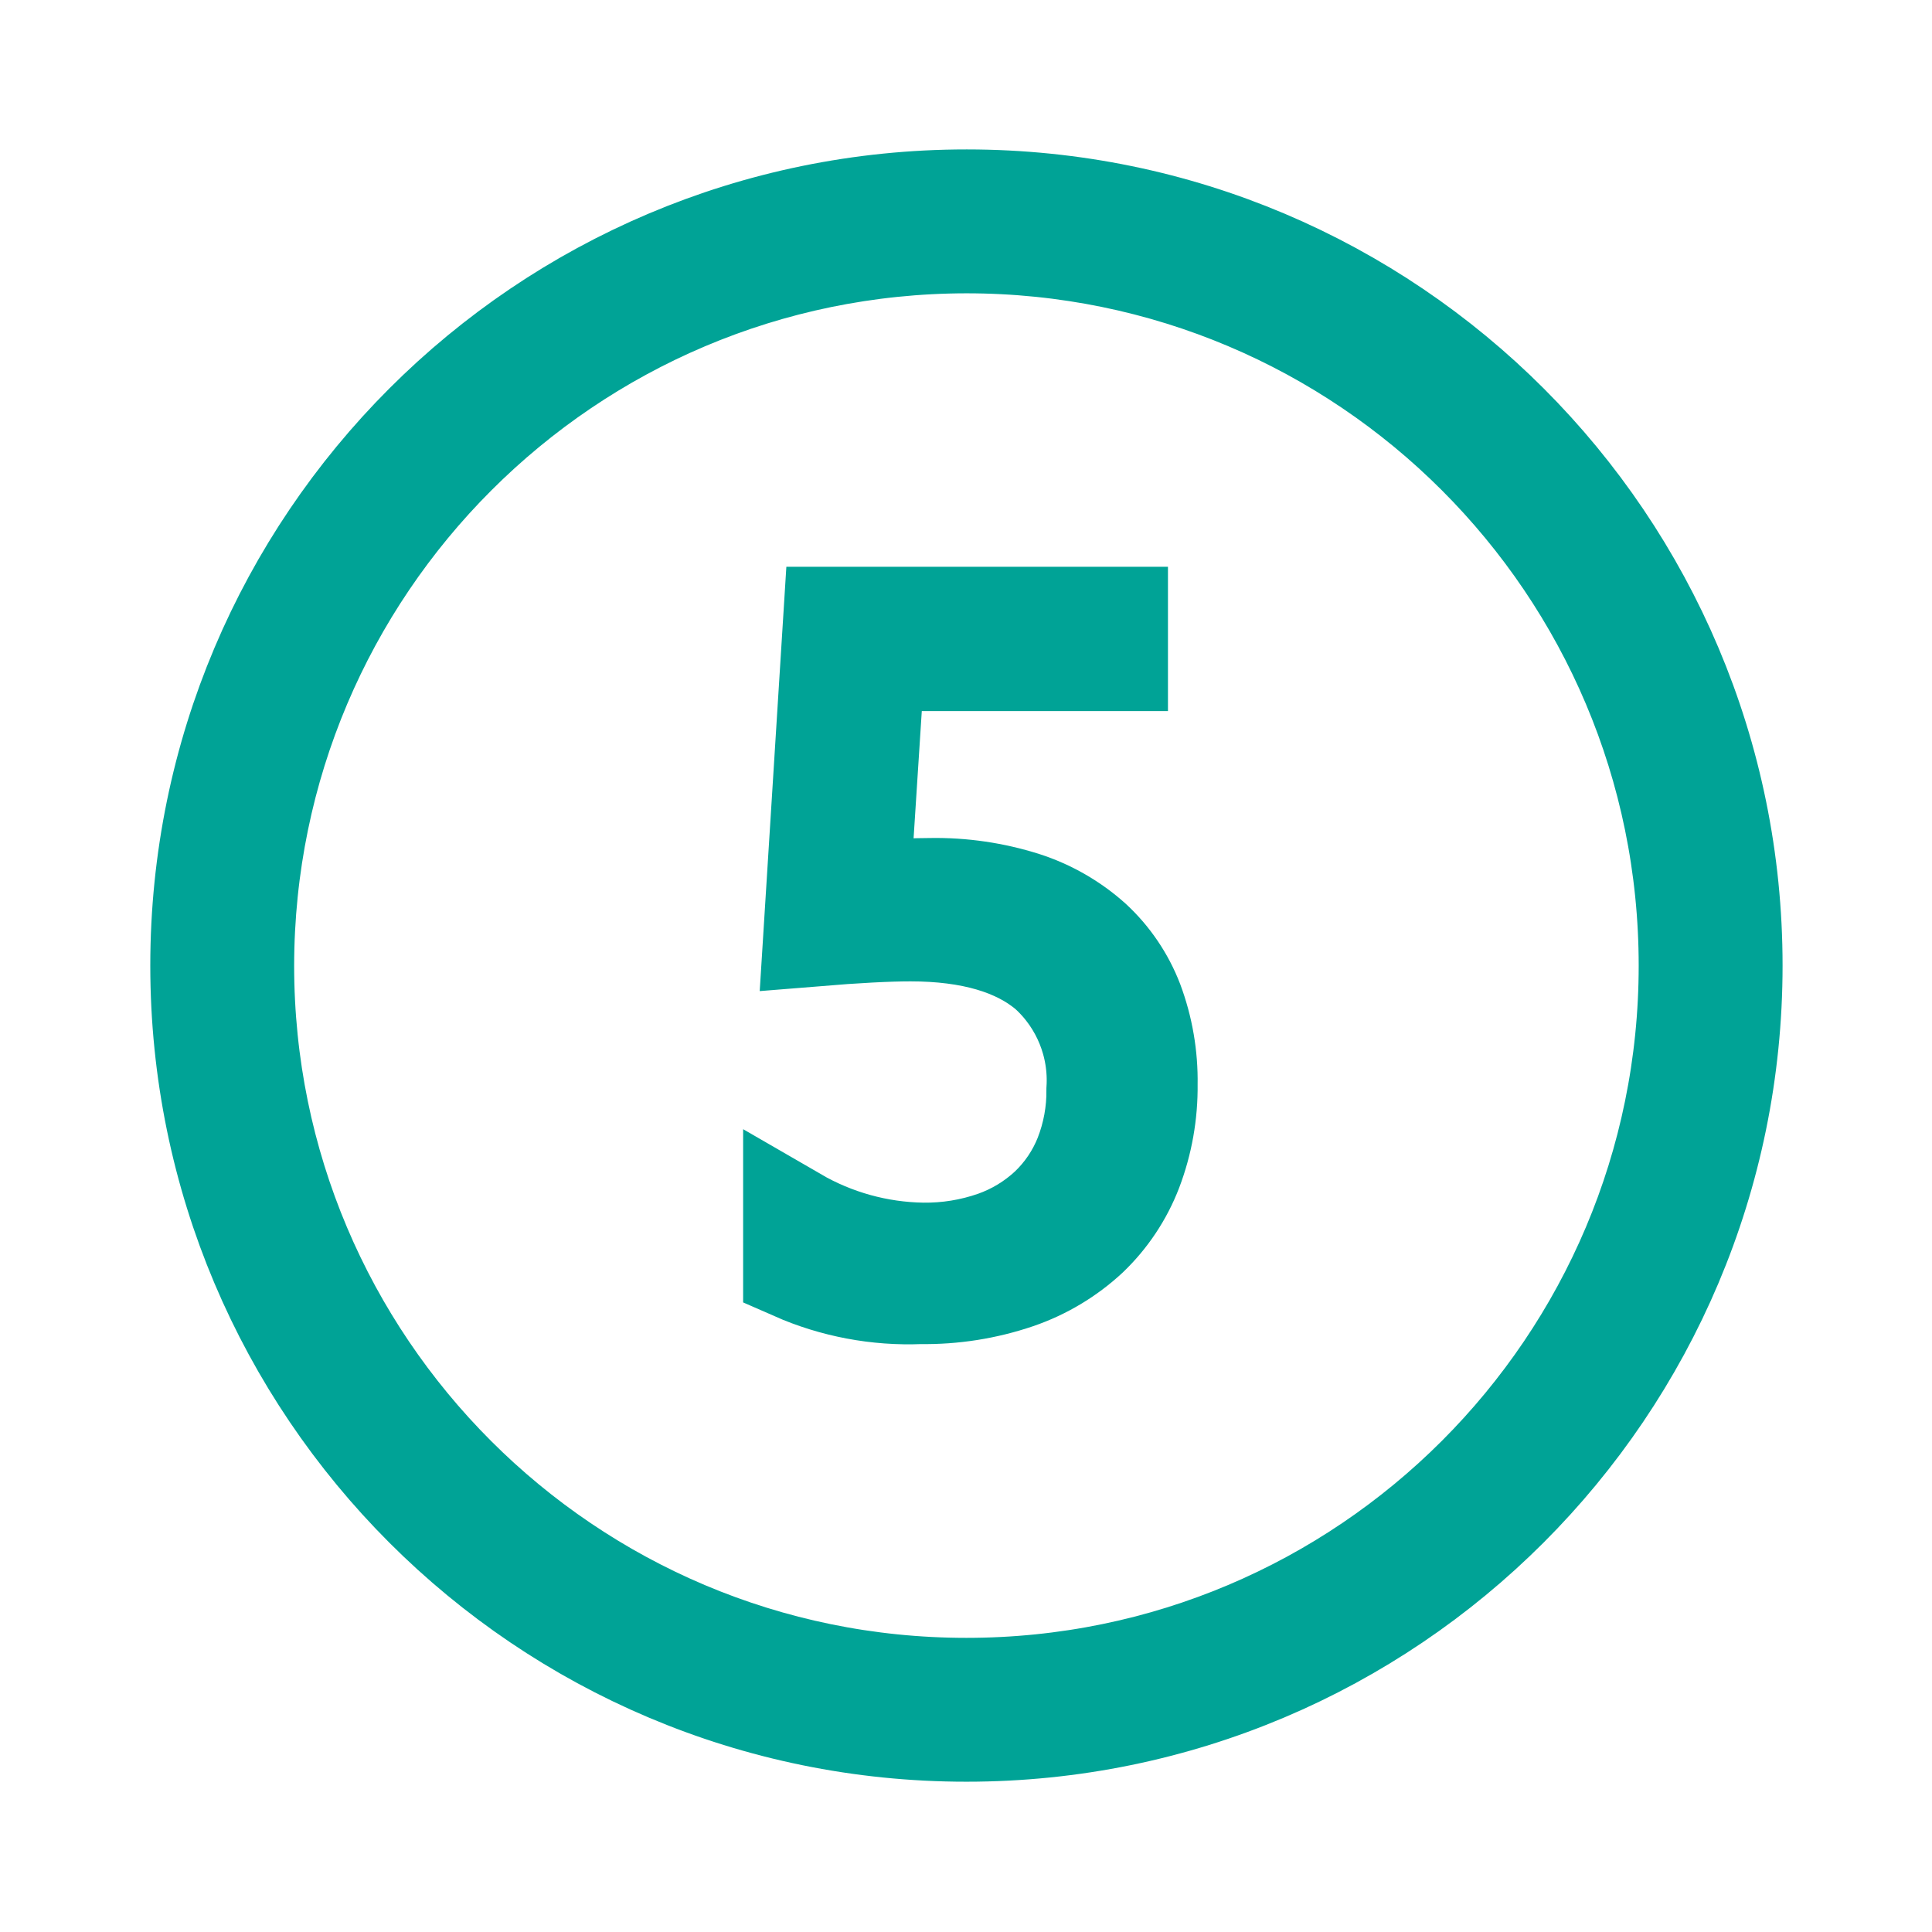
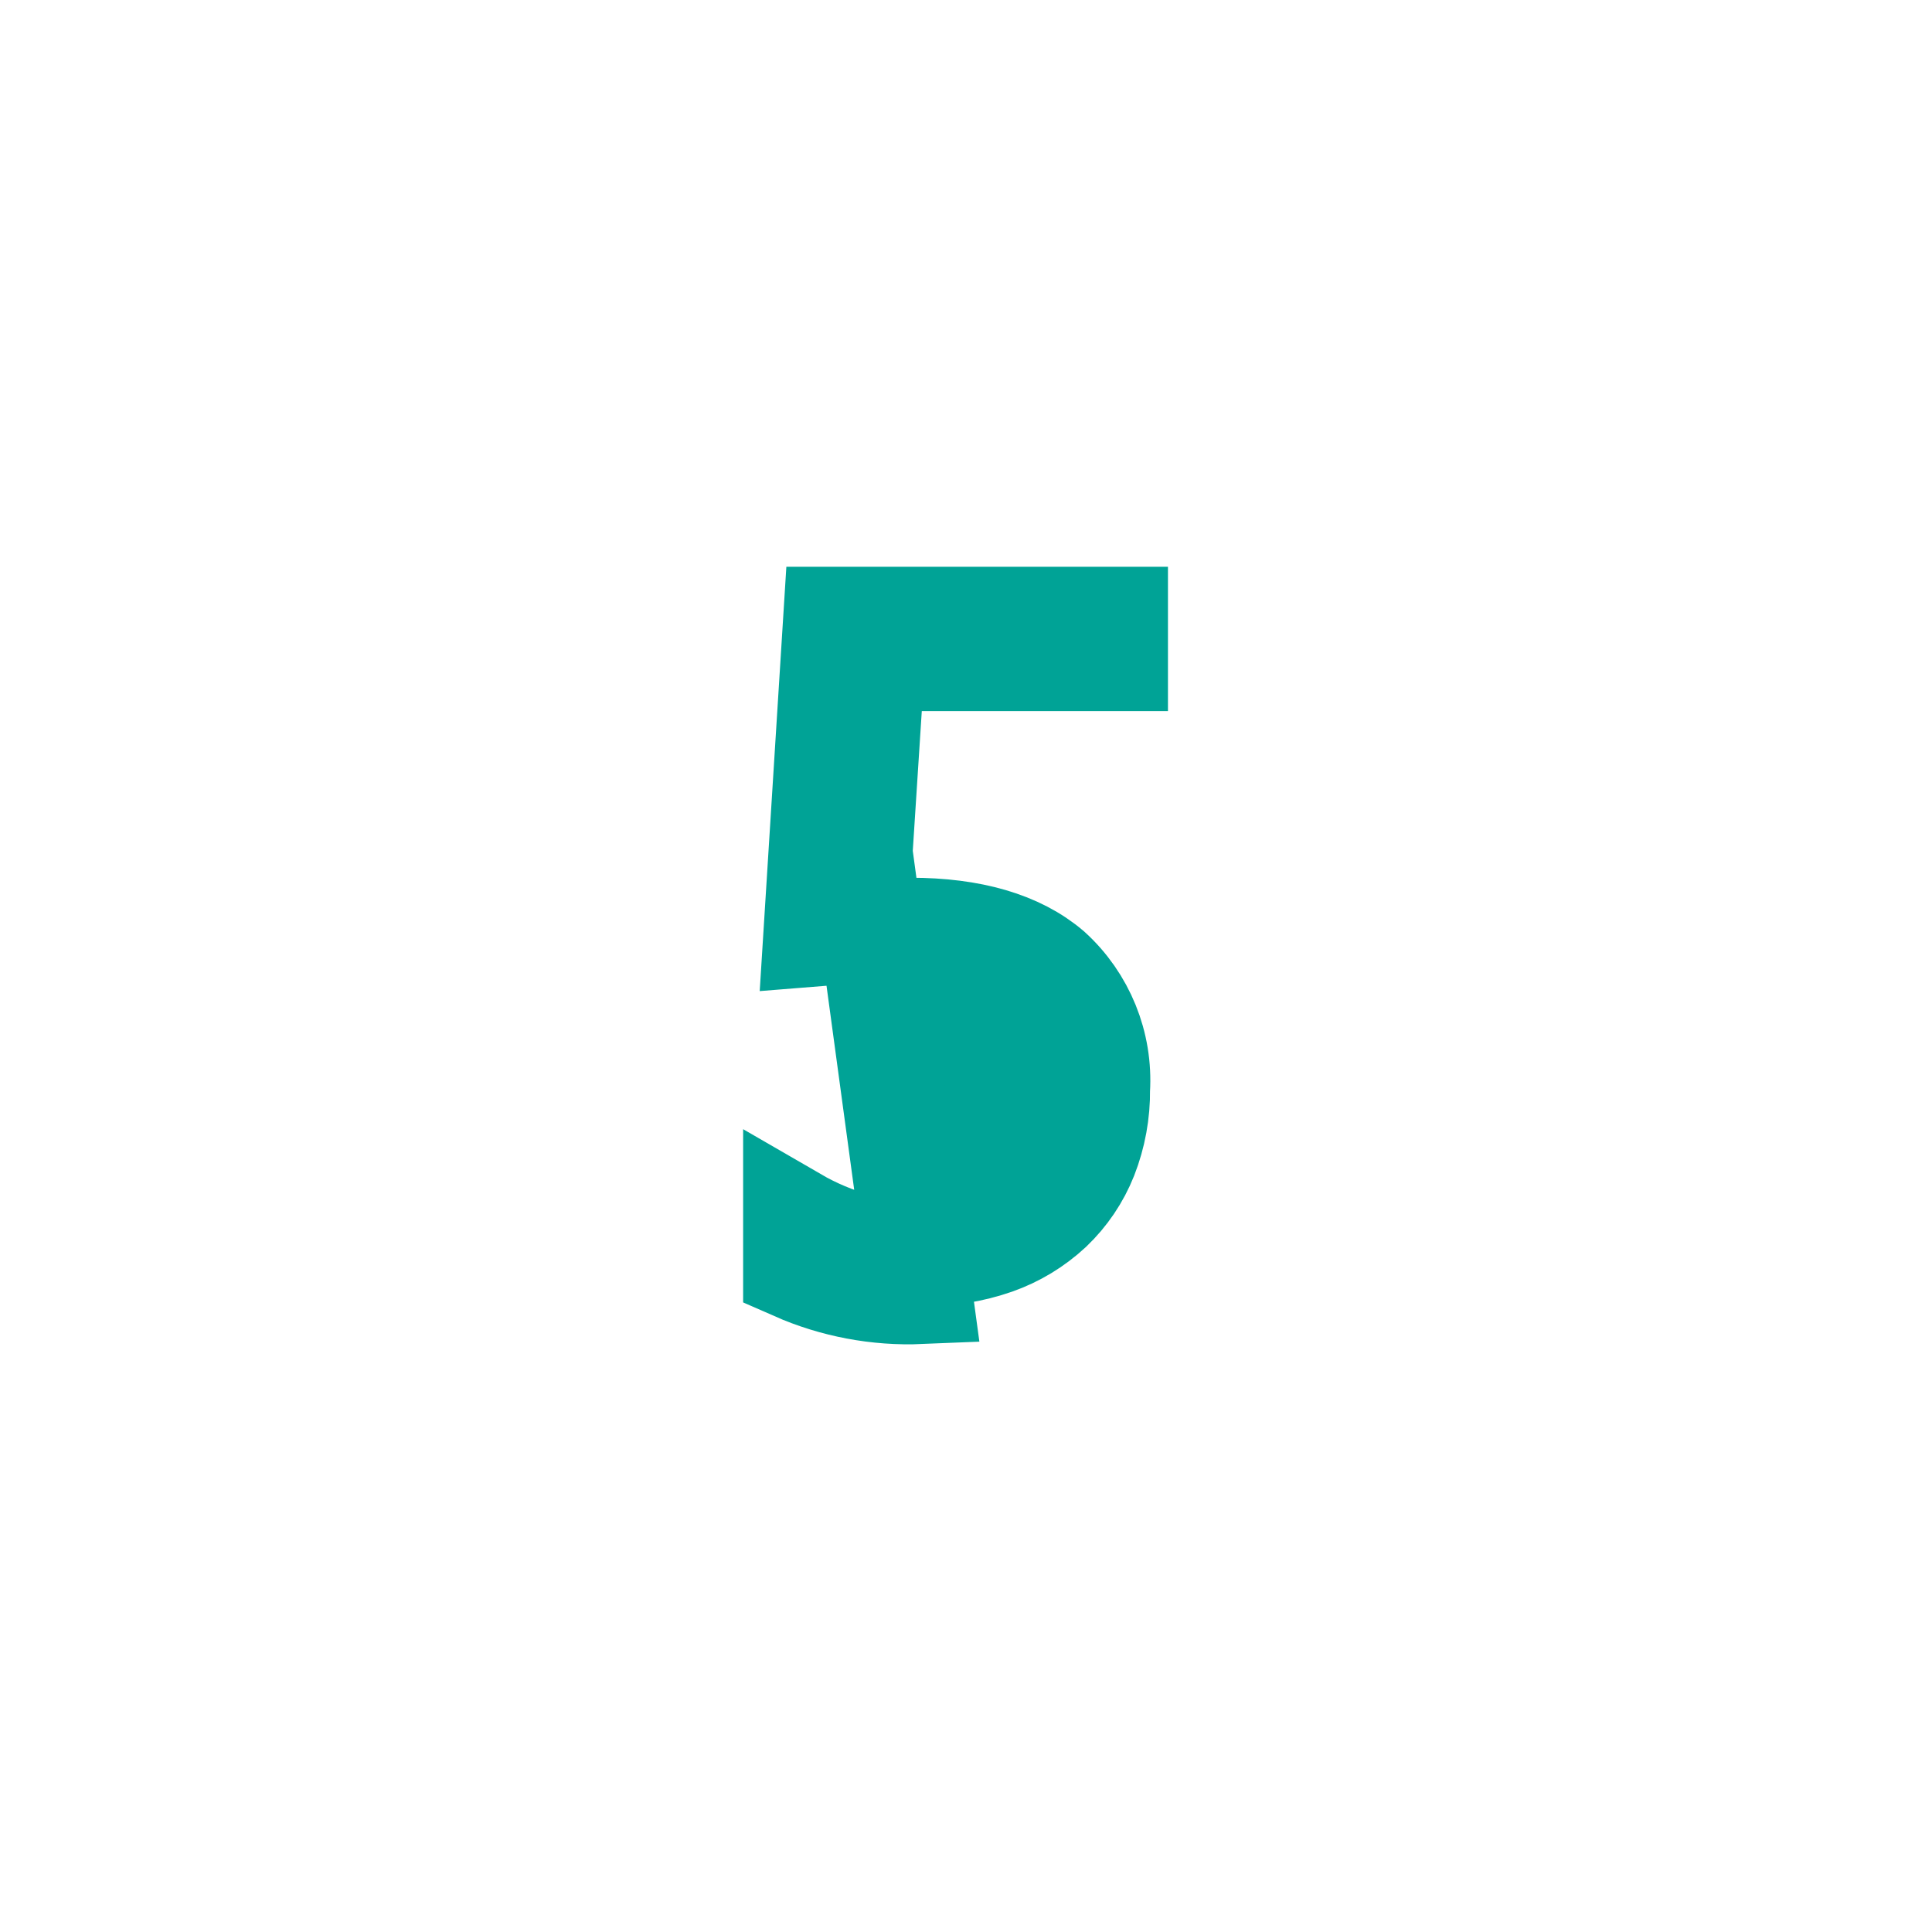
<svg xmlns="http://www.w3.org/2000/svg" width="74" height="74" xml:space="preserve" overflow="hidden">
  <g transform="translate(-487 -581)">
-     <path d="M524.016 590.25C539.333 590.25 551.75 602.667 551.75 617.984 551.75 633.301 539.333 645.718 524.016 645.718 508.699 645.718 496.282 633.301 496.282 617.984 496.3 602.674 508.706 590.267 524.016 590.25M524.016 588.708C507.848 588.708 494.741 601.815 494.741 617.984 494.741 634.152 507.848 647.259 524.016 647.259 540.185 647.259 553.292 634.152 553.292 617.984 553.299 601.823 540.205 588.716 524.044 588.708 524.035 588.708 524.025 588.708 524.016 588.708Z" stroke="#00A396" stroke-width="3.969" fill="#00A396" />
-     <path d="M522.253 630.497C520.603 630.566 518.959 630.256 517.448 629.591L517.448 627.693C518.938 628.556 520.624 629.023 522.345 629.049 523.286 629.061 524.222 628.909 525.111 628.6 525.901 628.322 526.624 627.884 527.237 627.313 527.829 626.749 528.292 626.064 528.594 625.304 528.915 624.483 529.075 623.609 529.065 622.728 529.171 621.006 528.491 619.329 527.215 618.168 526.002 617.13 524.204 616.604 521.872 616.604 521.013 616.604 519.785 616.668 518.223 616.796L518.983 604.694 529.751 604.694 529.751 606.251 520.446 606.251 519.868 615.213 520.176 615.19C521.211 615.119 522.044 615.082 522.65 615.082 523.855 615.062 525.056 615.238 526.205 615.602 527.154 615.908 528.029 616.41 528.773 617.075 529.469 617.717 530.008 618.512 530.348 619.396 530.722 620.398 530.905 621.461 530.887 622.531 530.901 623.645 530.705 624.751 530.309 625.792 529.944 626.74 529.374 627.595 528.64 628.298 527.862 629.02 526.94 629.572 525.936 629.916 524.75 630.32 523.504 630.516 522.253 630.497Z" stroke="#00A396" stroke-width="3.969" fill="#00A396" />
+     <path d="M522.253 630.497C520.603 630.566 518.959 630.256 517.448 629.591L517.448 627.693C518.938 628.556 520.624 629.023 522.345 629.049 523.286 629.061 524.222 628.909 525.111 628.6 525.901 628.322 526.624 627.884 527.237 627.313 527.829 626.749 528.292 626.064 528.594 625.304 528.915 624.483 529.075 623.609 529.065 622.728 529.171 621.006 528.491 619.329 527.215 618.168 526.002 617.13 524.204 616.604 521.872 616.604 521.013 616.604 519.785 616.668 518.223 616.796L518.983 604.694 529.751 604.694 529.751 606.251 520.446 606.251 519.868 615.213 520.176 615.19Z" stroke="#00A396" stroke-width="3.969" fill="#00A396" />
  </g>
</svg>